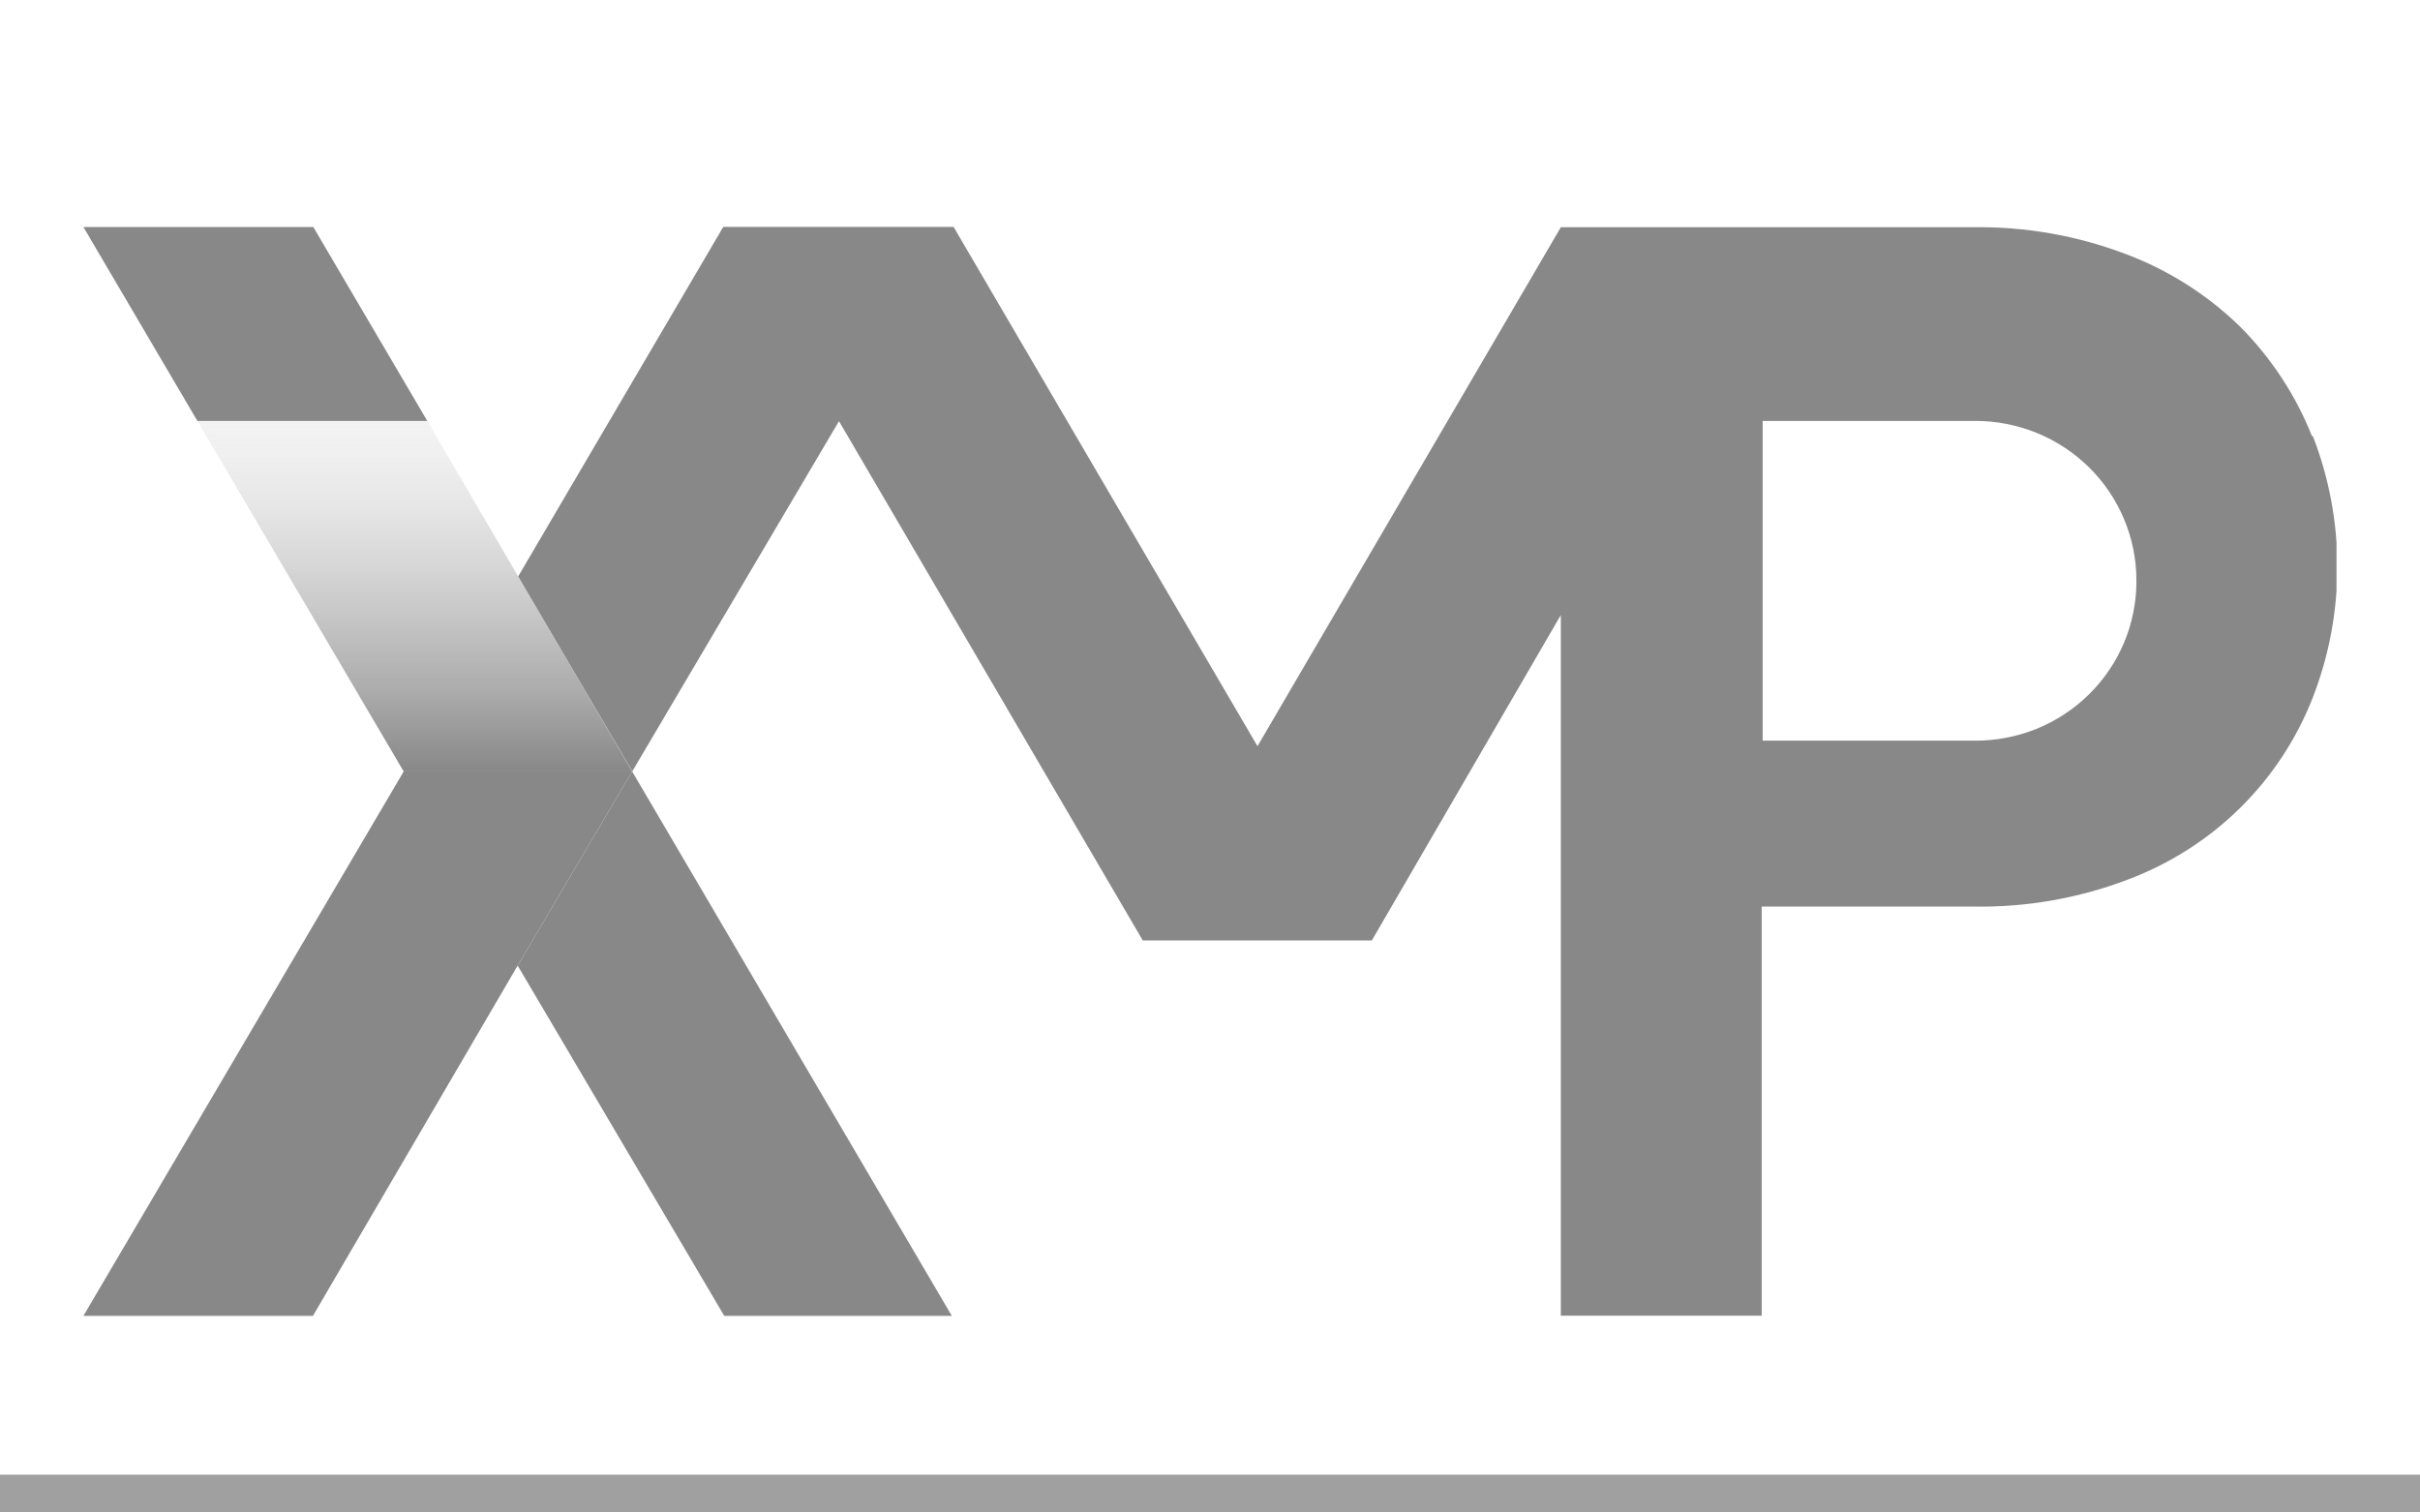
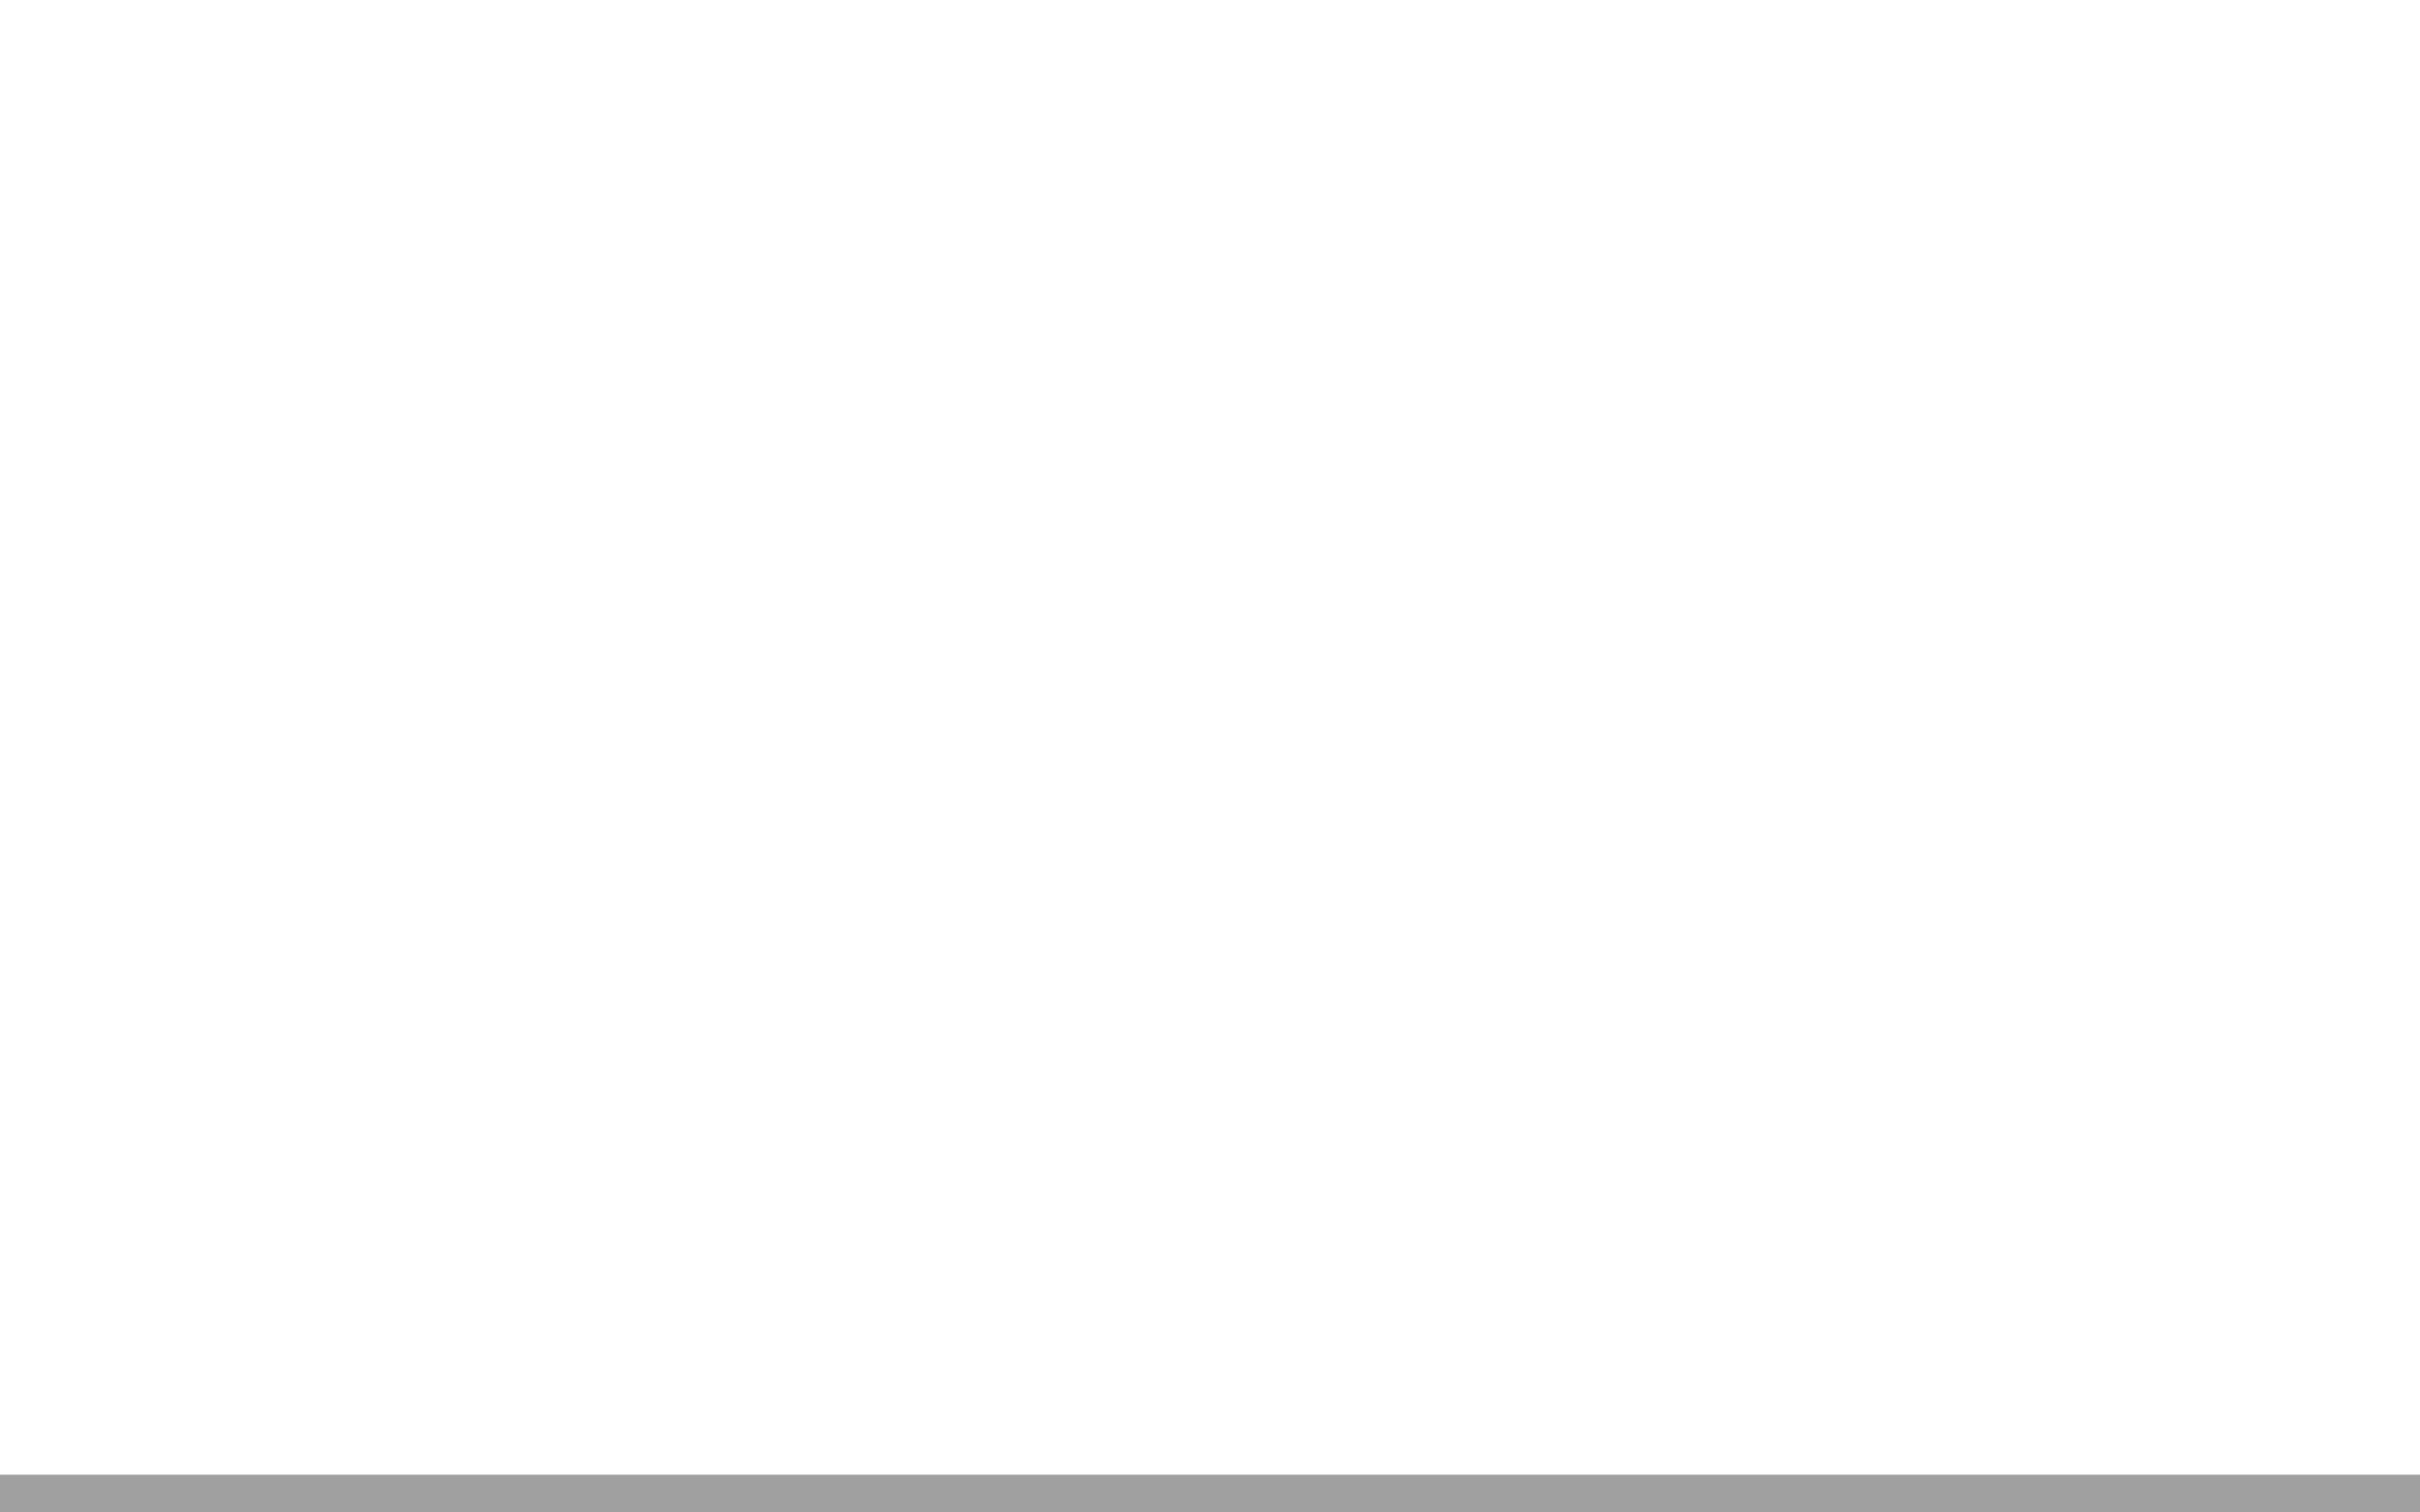
<svg xmlns="http://www.w3.org/2000/svg" width="32" height="20" viewBox="0 0 32 20" fill="none">
  <g clip-path="url(#clip0_39_6711)">
-     <path d="M9.577 17.4H12.586L8.359 10.201L6.845 12.768L9.577 17.4Z" fill="#888888" />
    <path d="M5.338 10.201L1.103 17.4H4.138L6.845 12.768L8.359 10.201H5.338Z" fill="#888888" />
-     <path d="M5.65 5.566H2.61L5.338 10.201H8.359L5.65 5.566Z" fill="url(#paint0_linear_39_6711)" />
    <path d="M4.143 3.002H2.598H1.103L2.61 5.566H5.65L4.143 3.002Z" fill="#888888" />
-     <path d="M30.572 5.768C30.359 5.231 30.039 4.743 29.633 4.331C29.199 3.905 28.681 3.574 28.111 3.36C27.463 3.114 26.774 2.993 26.081 3.005H20.639L16.628 9.867L12.609 3H9.564L6.852 7.622L8.347 10.176L8.359 10.201L8.375 10.176L11.094 5.569L15.111 12.436H18.14L20.639 8.133V17.398H23.295V11.988H26.101C26.794 11.999 27.483 11.879 28.131 11.633C28.687 11.425 29.193 11.104 29.616 10.689C30.038 10.274 30.367 9.775 30.582 9.225C31.015 8.111 31.015 6.877 30.582 5.763L30.572 5.768ZM28.25 7.695C28.249 7.972 28.193 8.246 28.085 8.502C27.977 8.757 27.819 8.989 27.621 9.184C27.422 9.379 27.187 9.533 26.929 9.638C26.67 9.742 26.393 9.795 26.114 9.794H23.308V5.566H26.114C26.394 5.565 26.672 5.619 26.931 5.724C27.19 5.829 27.425 5.985 27.624 6.18C27.822 6.376 27.98 6.609 28.087 6.866C28.195 7.122 28.25 7.397 28.25 7.675V7.695Z" fill="#888888" />
  </g>
  <path d="M32 19.5H0V20.5H32V19.5Z" fill="#888888" fill-opacity="0.8" mask="url(#path-1-inside-1_39_6711)" />
  <defs>
    <linearGradient id="paint0_linear_39_6711" x1="5.485" y1="10.201" x2="5.485" y2="5.566" gradientUnits="userSpaceOnUse">
      <stop stop-color="#888888" />
      <stop offset="0.03" stop-color="#888888" stop-opacity="0.96" />
      <stop offset="0.23" stop-color="#888888" stop-opacity="0.7" />
      <stop offset="0.43" stop-color="#888888" stop-opacity="0.49" />
      <stop offset="0.61" stop-color="#888888" stop-opacity="0.32" />
      <stop offset="0.77" stop-color="#888888" stop-opacity="0.2" />
      <stop offset="0.9" stop-color="#888888" stop-opacity="0.13" />
      <stop offset="1" stop-color="#888888" stop-opacity="0.1" />
    </linearGradient>
    <clipPath id="clip0_39_6711">
-       <rect width="29.793" height="14.4" fill="#888888" transform="translate(1.103 3)" />
-     </clipPath>
+       </clipPath>
  </defs>
</svg>